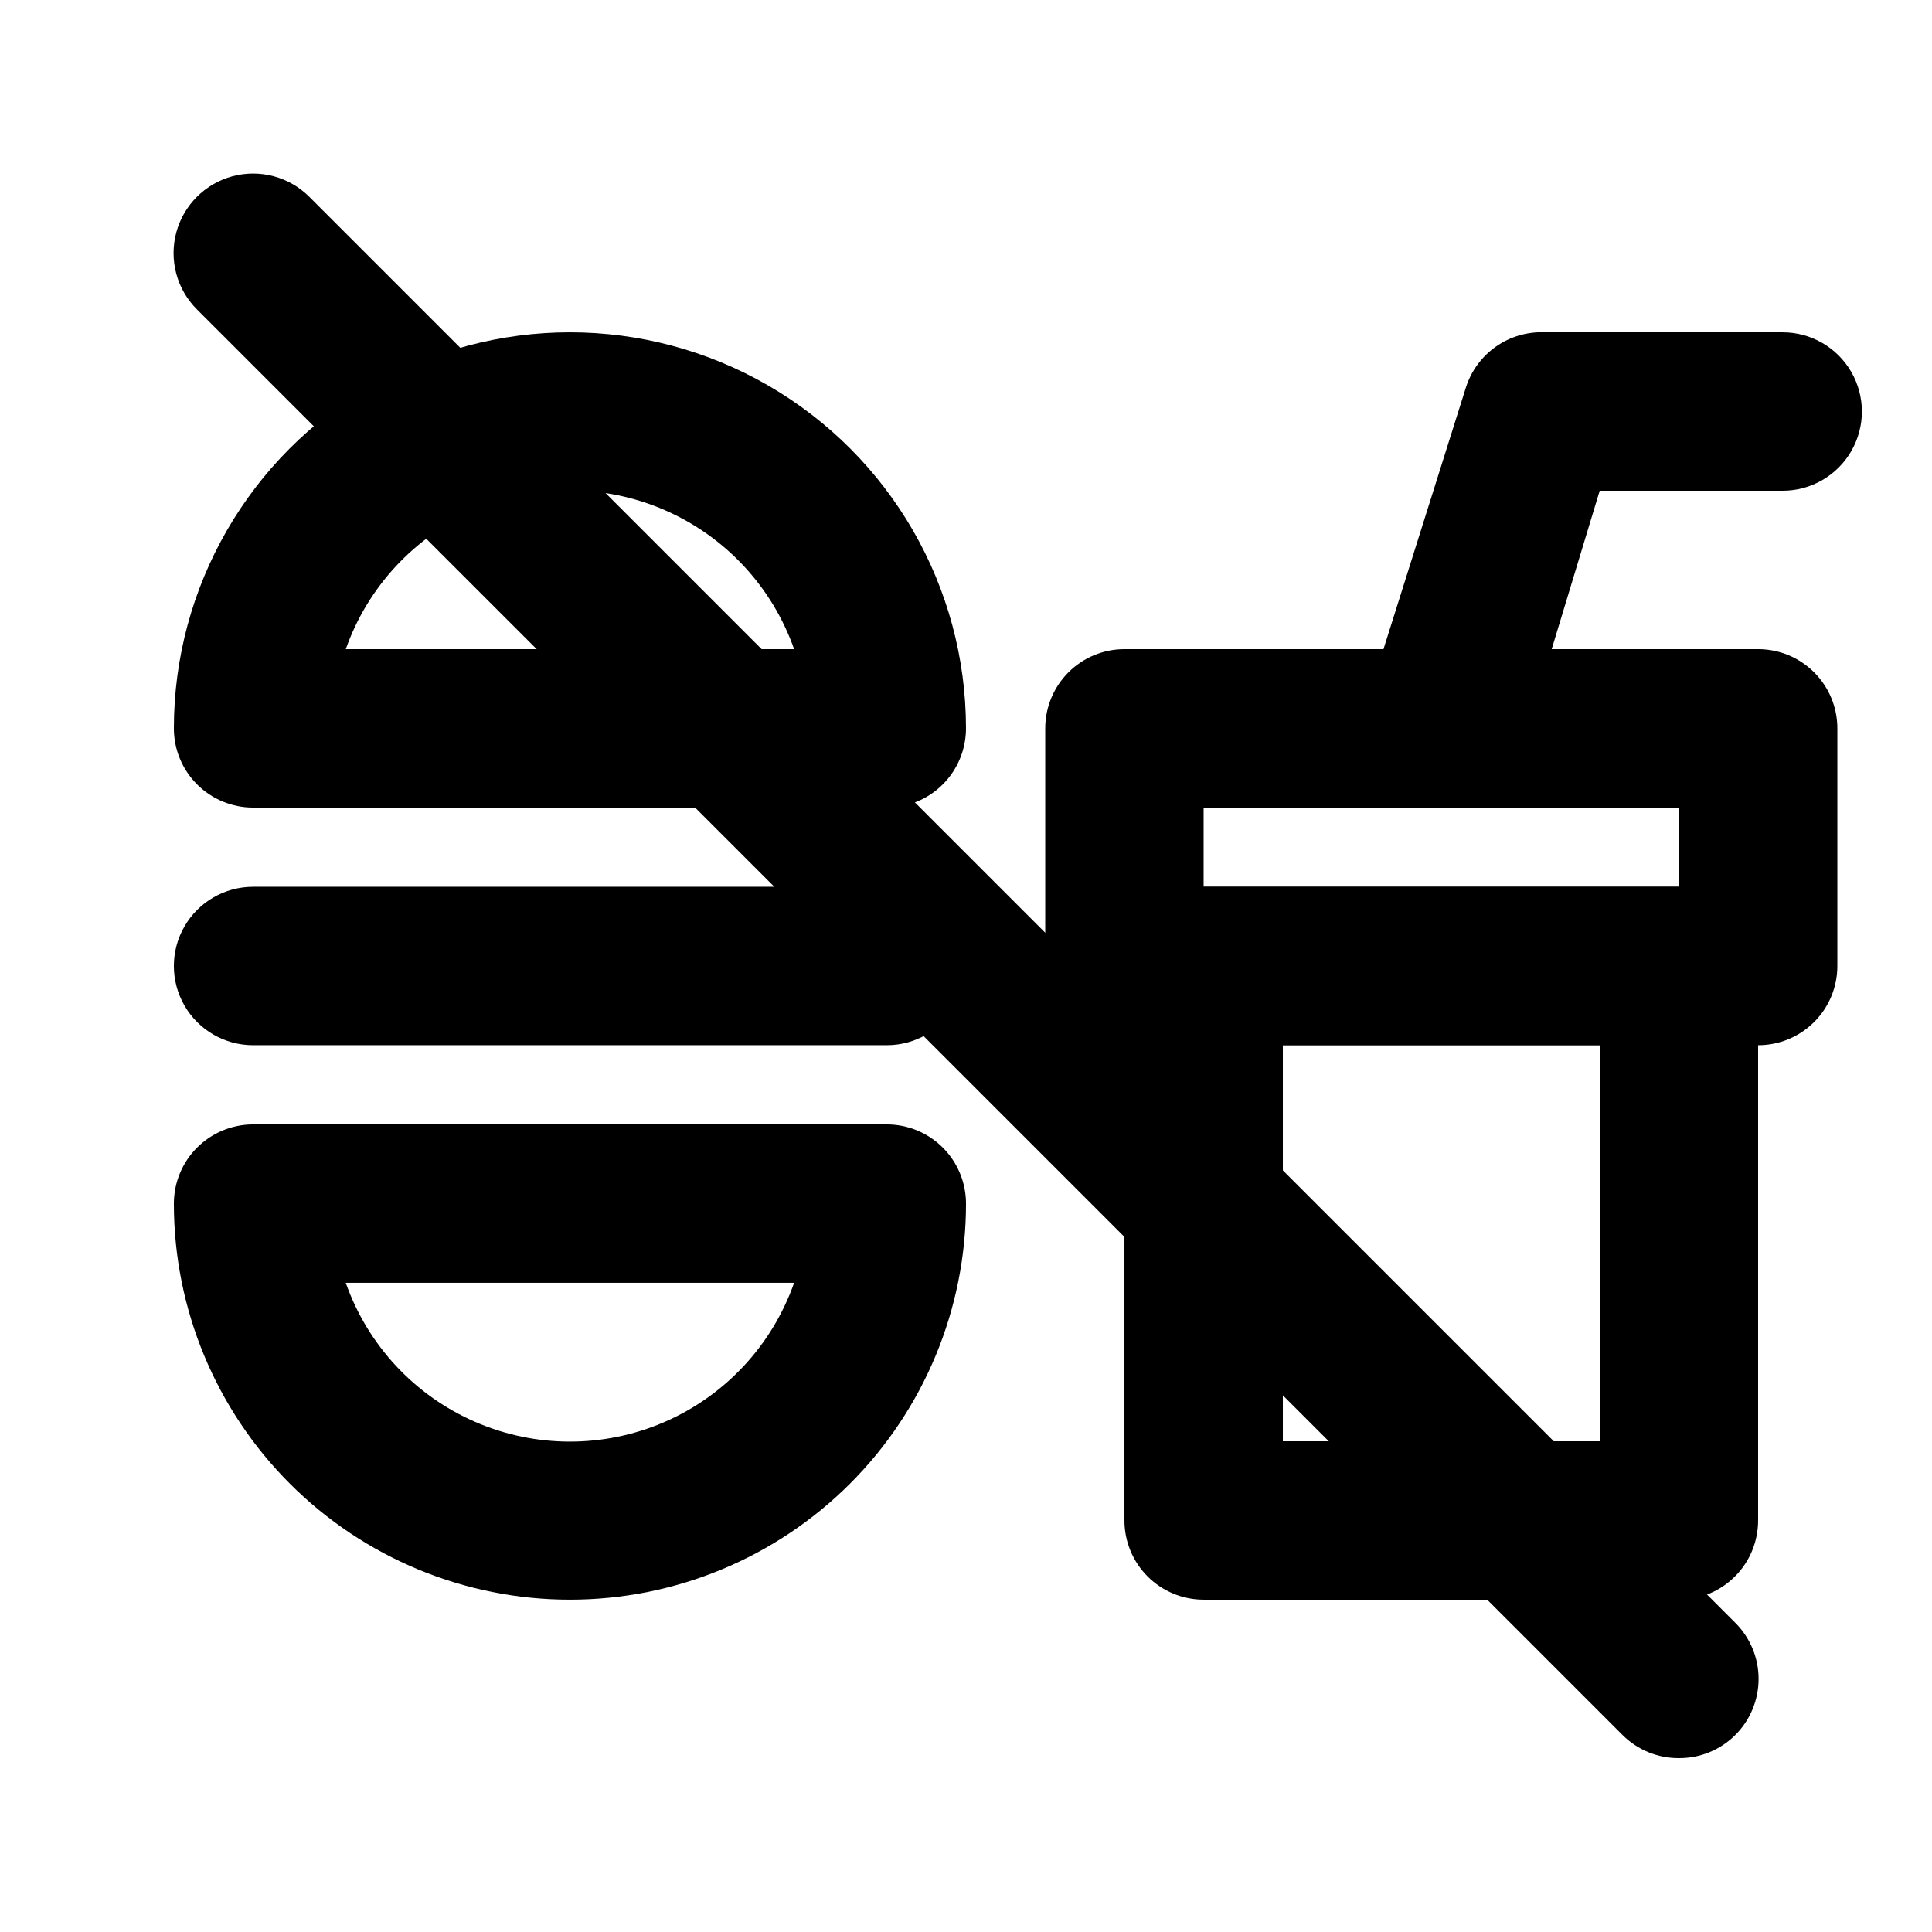
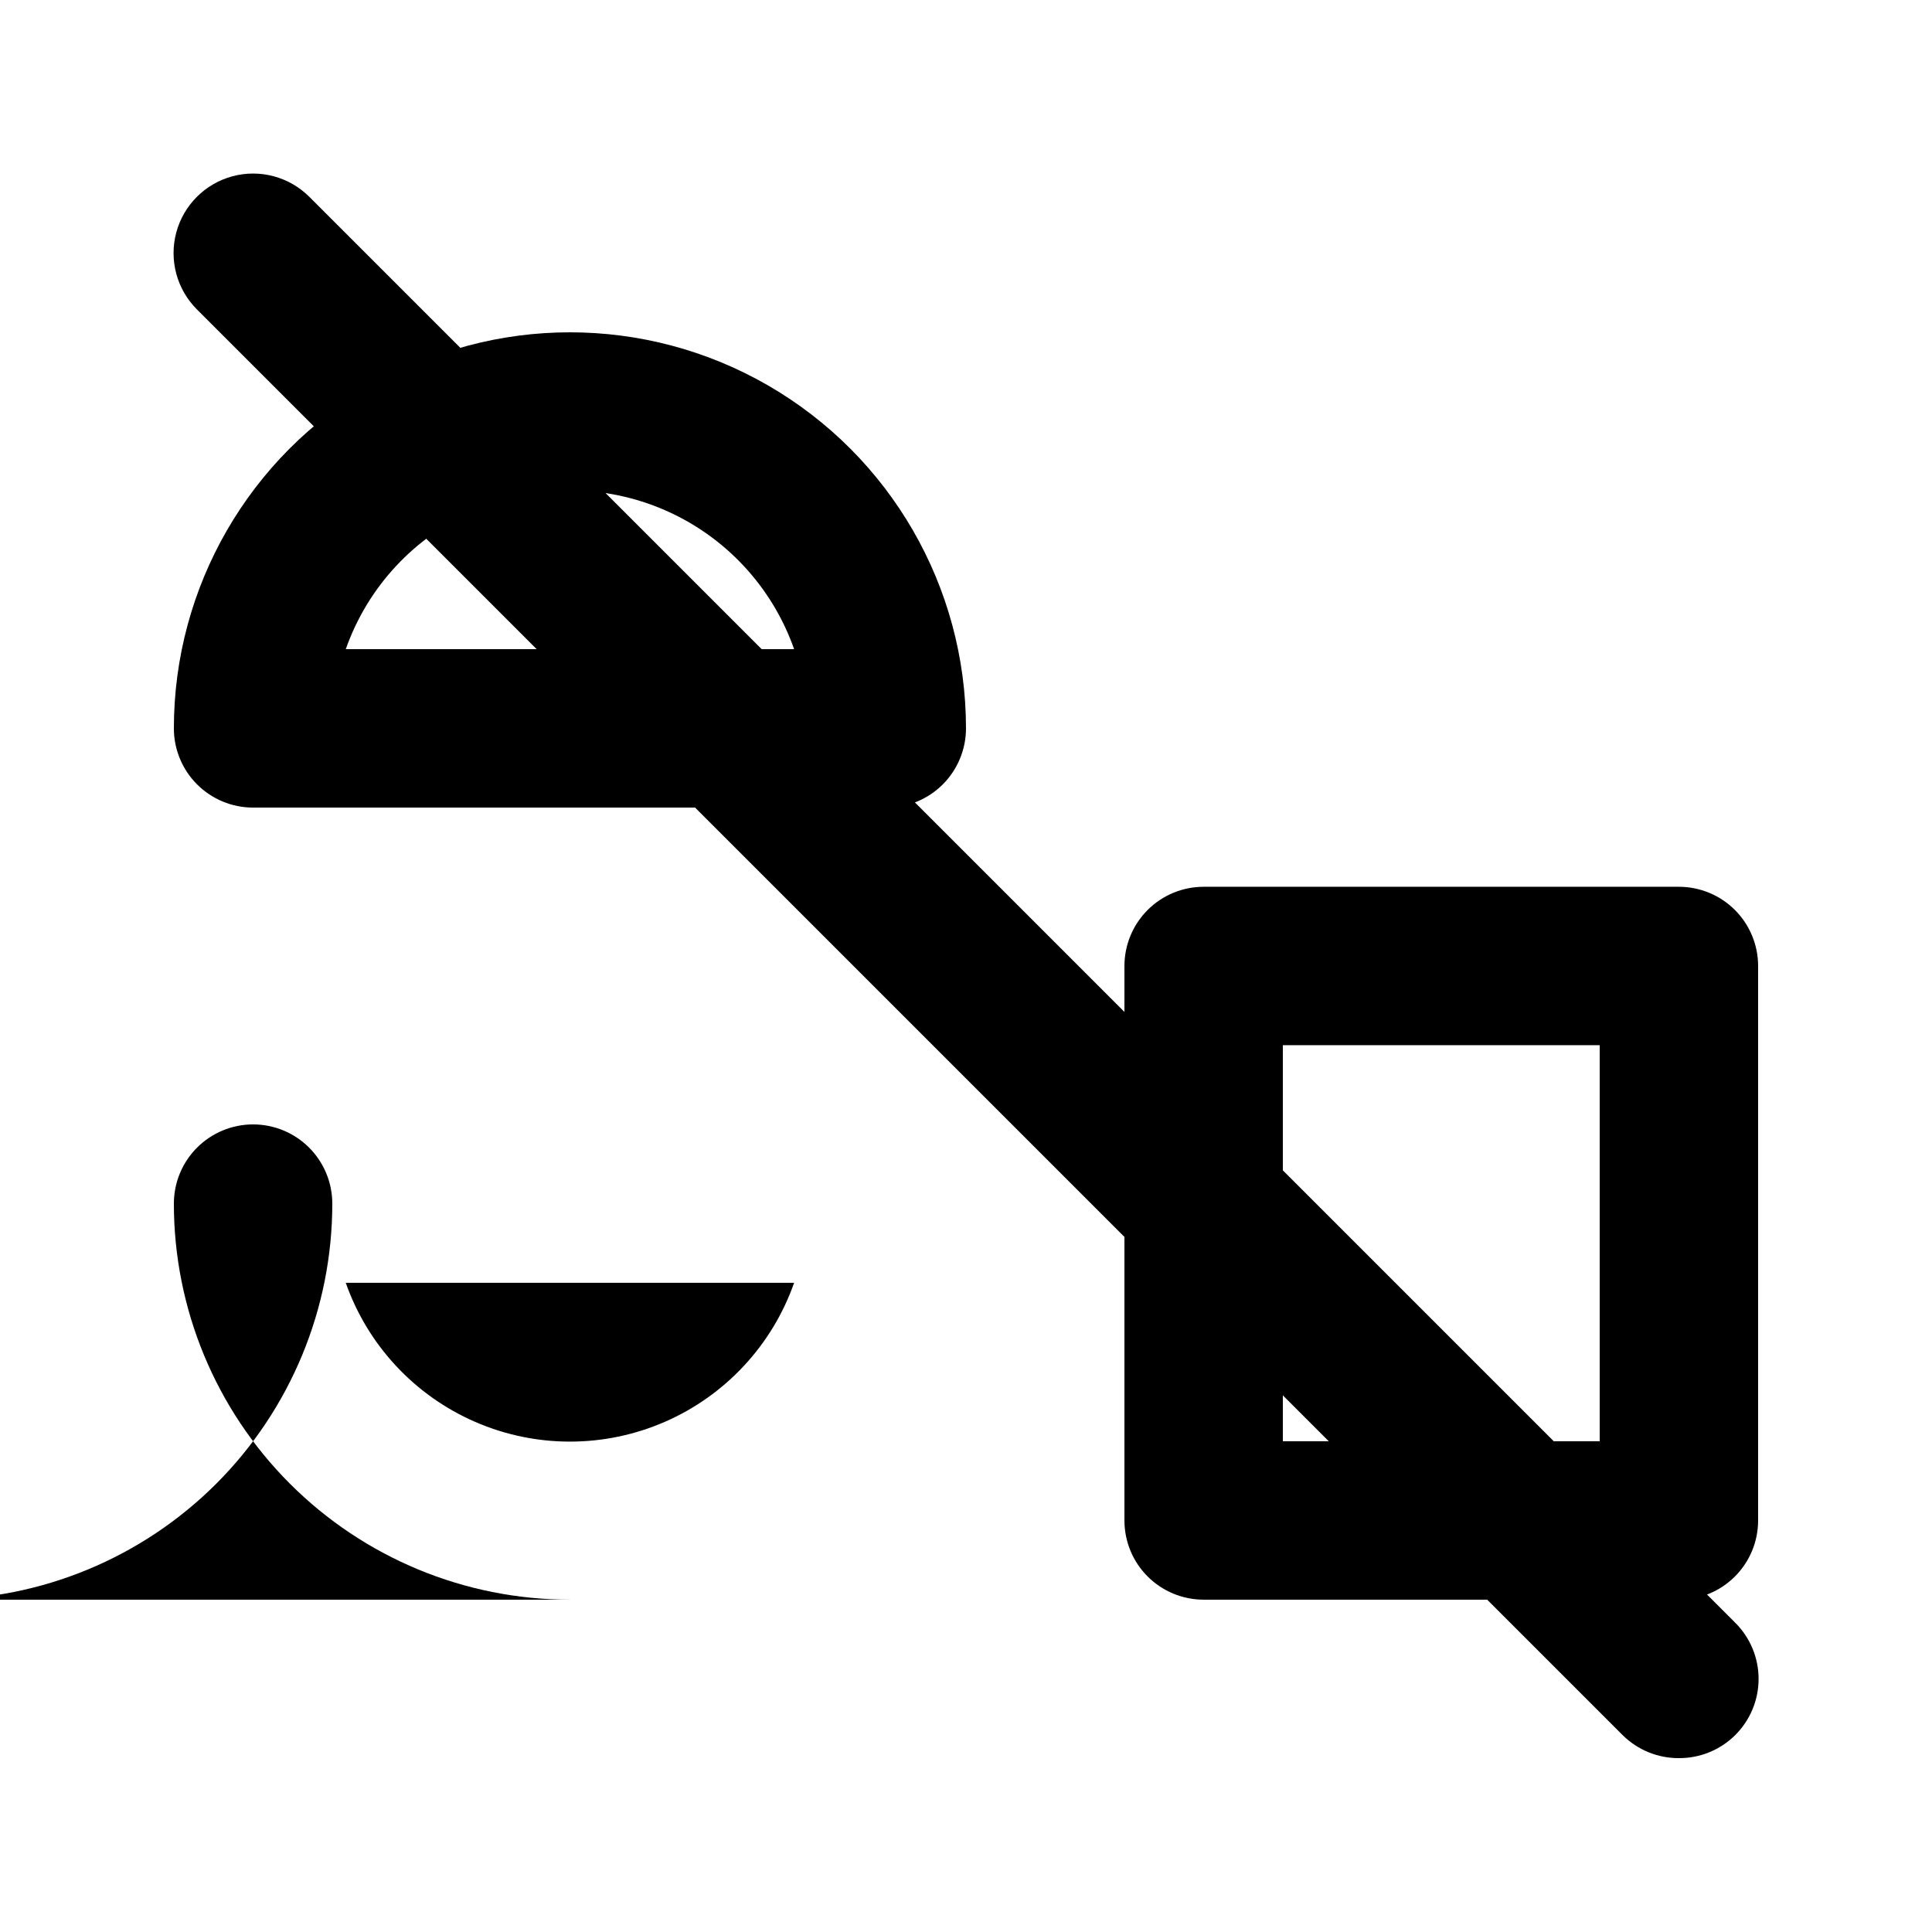
<svg xmlns="http://www.w3.org/2000/svg" fill="#000000" width="800px" height="800px" version="1.1" viewBox="144 144 512 512">
  <g>
    <path d="m379.01 358.02h-167.94c-5.566 0-10.906-2.215-14.844-6.148-3.938-3.938-6.148-9.277-6.148-14.844 0-37.5 20.004-72.148 52.48-90.898 32.473-18.75 72.484-18.75 104.96 0 32.473 18.75 52.48 53.398 52.48 90.898 0 5.566-2.215 10.906-6.148 14.844-3.938 3.934-9.277 6.148-14.844 6.148zm-143.38-41.984h118.82c-5.805-16.504-18.215-29.852-34.254-36.84-16.043-6.984-34.266-6.984-50.305 0-16.039 6.988-28.449 20.336-34.258 36.84z" />
-     <path d="m295.04 567.93c-27.84 0-54.535-11.059-74.219-30.742-19.684-19.684-30.742-46.379-30.742-74.215 0-5.57 2.211-10.91 6.148-14.844 3.938-3.938 9.277-6.148 14.844-6.148h167.94c5.566 0 10.906 2.211 14.844 6.148 3.934 3.934 6.148 9.273 6.148 14.844 0 27.836-11.059 54.531-30.742 74.215-19.684 19.684-46.383 30.742-74.219 30.742zm-59.41-83.969c5.809 16.508 18.219 29.852 34.258 36.84 16.039 6.988 34.262 6.988 50.305 0 16.039-6.988 28.449-20.332 34.254-36.84z" />
-     <path d="m379.01 420.99h-167.94c-7.5 0-14.43-4.004-18.18-10.496-3.75-6.496-3.75-14.5 0-20.992 3.75-6.496 10.68-10.496 18.18-10.496h167.94c7.5 0 14.43 4 18.18 10.496 3.75 6.492 3.75 14.496 0 20.992-3.75 6.492-10.68 10.496-18.18 10.496z" />
+     <path d="m295.04 567.93c-27.84 0-54.535-11.059-74.219-30.742-19.684-19.684-30.742-46.379-30.742-74.215 0-5.57 2.211-10.91 6.148-14.844 3.938-3.938 9.277-6.148 14.844-6.148c5.566 0 10.906 2.211 14.844 6.148 3.934 3.934 6.148 9.273 6.148 14.844 0 27.836-11.059 54.531-30.742 74.215-19.684 19.684-46.383 30.742-74.219 30.742zm-59.41-83.969c5.809 16.508 18.219 29.852 34.258 36.84 16.039 6.988 34.262 6.988 50.305 0 16.039-6.988 28.449-20.332 34.254-36.84z" />
    <path d="m588.93 567.93h-125.95c-5.57 0-10.91-2.211-14.844-6.148-3.938-3.934-6.148-9.273-6.148-14.844v-146.94c0-5.57 2.211-10.91 6.148-14.844 3.934-3.938 9.273-6.148 14.844-6.148h125.95-0.004c5.57 0 10.906 2.211 14.844 6.148 3.938 3.934 6.148 9.273 6.148 14.844v146.95-0.004c0 5.57-2.211 10.91-6.148 14.844-3.938 3.938-9.273 6.148-14.844 6.148zm-104.96-41.984h83.969v-104.96h-83.969z" />
-     <path d="m609.92 420.99h-167.93c-5.57 0-10.91-2.215-14.844-6.148-3.938-3.938-6.148-9.277-6.148-14.844v-62.977c0-5.57 2.211-10.906 6.148-14.844 3.934-3.938 9.273-6.148 14.844-6.148h167.94-0.004c5.57 0 10.906 2.211 14.844 6.148s6.148 9.273 6.148 14.844v62.977c0 5.566-2.211 10.906-6.148 14.844-3.938 3.934-9.273 6.148-14.844 6.148zm-146.95-41.984h125.95v-20.992h-125.95z" />
-     <path d="m525.95 358.02c-2.144 0.059-4.285-0.297-6.297-1.051-5.277-1.688-9.672-5.394-12.227-10.309-2.555-4.914-3.066-10.641-1.418-15.93l26.449-83.969c1.387-4.426 4.199-8.266 7.996-10.922 3.797-2.66 8.367-3.984 12.996-3.773h62.977c7.5 0 14.43 4 18.18 10.496s3.75 14.496 0 20.992c-3.75 6.496-10.68 10.496-18.18 10.496h-48.492l-20.992 69.273c-1.383 4.422-4.195 8.262-7.992 10.922-3.797 2.656-8.367 3.984-13 3.773z" />
    <path d="m588.93 609.92c-5.578 0.035-10.941-2.156-14.902-6.086l-377.86-377.86c-5.324-5.324-7.402-13.086-5.453-20.359 1.949-7.273 7.629-12.953 14.902-14.902 7.273-1.949 15.035 0.129 20.359 5.453l377.86 377.86c3.973 3.941 6.207 9.305 6.207 14.902 0 5.598-2.234 10.965-6.207 14.906-3.961 3.93-9.324 6.121-14.906 6.086z" />
  </g>
</svg>